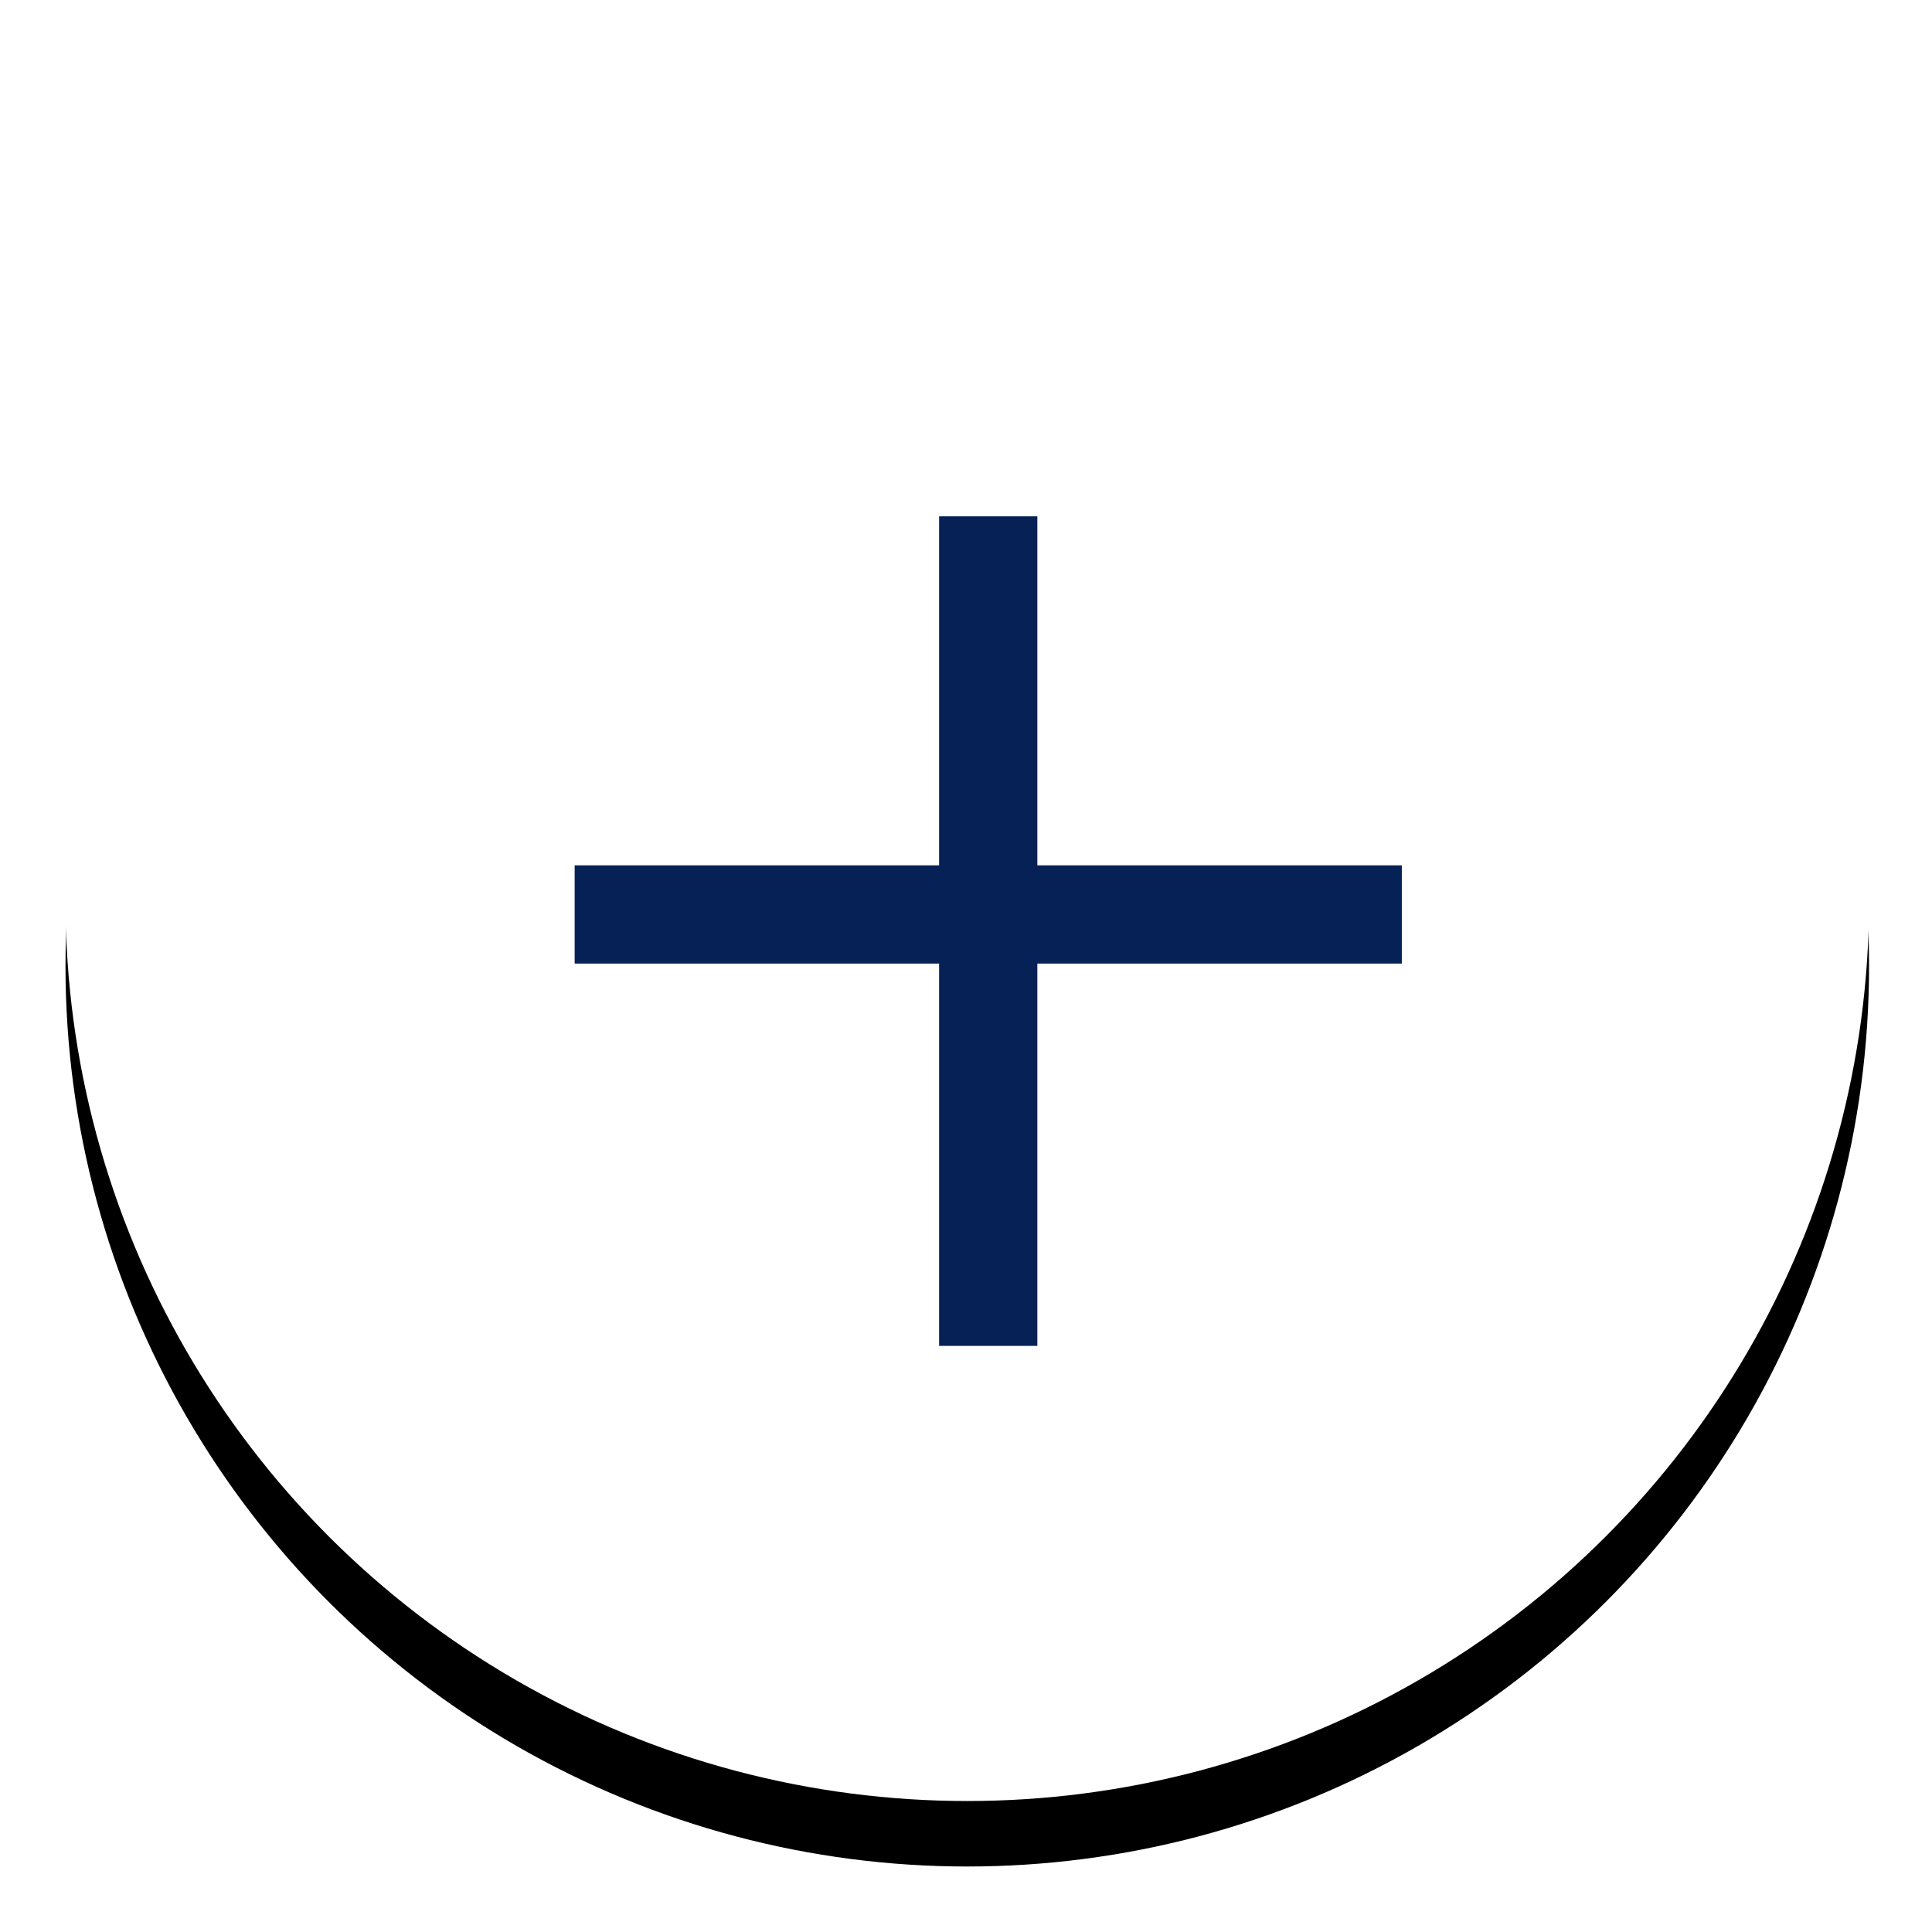
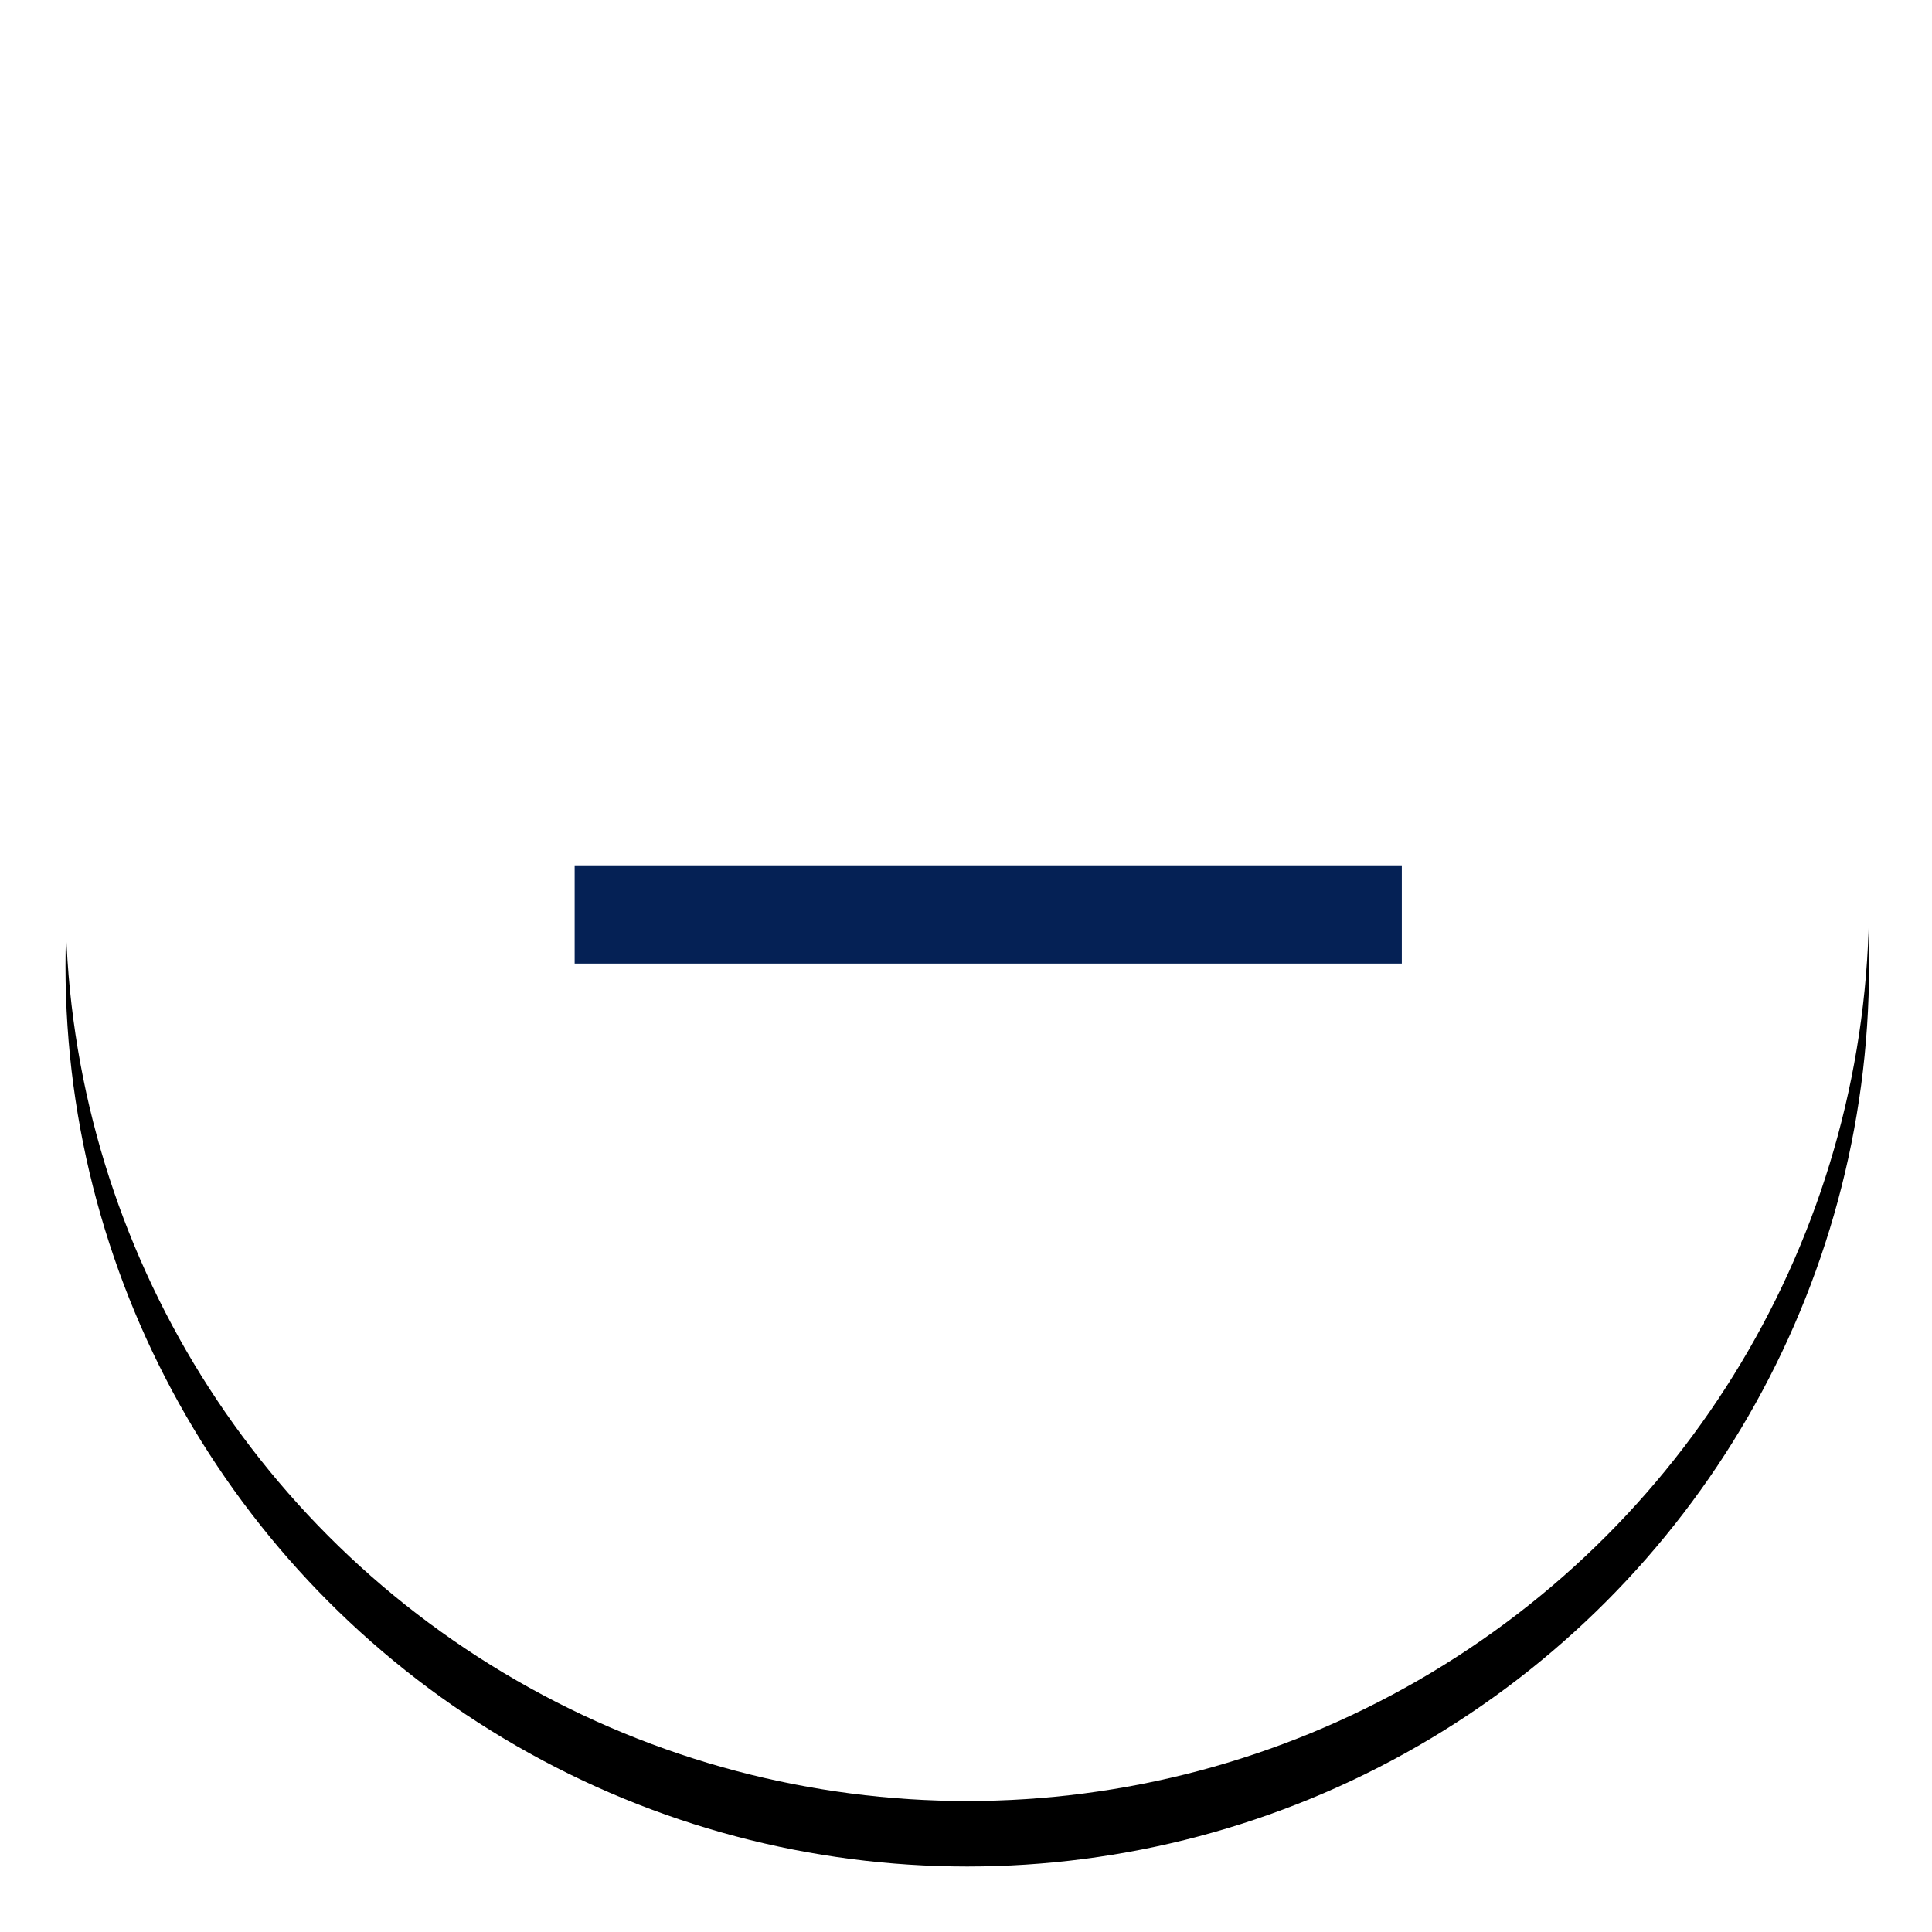
<svg xmlns="http://www.w3.org/2000/svg" xmlns:xlink="http://www.w3.org/1999/xlink" width="59px" height="59px" viewBox="0 0 59 59" version="1.1">
  <title>BT + Copy 2</title>
  <desc>Created with Sketch.</desc>
  <defs>
    <ellipse id="path-1" cx="27.539" cy="27.5" rx="27.539" ry="27.5" />
    <filter x="-7.3%" y="-3.6%" width="114.5%" height="114.5%" filterUnits="objectBoundingBox" id="filter-2">
      <feOffset dx="0" dy="2" in="SourceAlpha" result="shadowOffsetOuter1" />
      <feGaussianBlur stdDeviation="1" in="shadowOffsetOuter1" result="shadowBlurOuter1" />
      <feColorMatrix values="0 0 0 0 0.184   0 0 0 0 0.165   0 0 0 0 0.38  0 0 0 0.101 0" type="matrix" in="shadowBlurOuter1" />
    </filter>
  </defs>
  <g id="MQT-REFONTE-" stroke="none" stroke-width="1" fill="none" fill-rule="evenodd">
    <g id="HOME-OFFRES-CONNECTÉ" transform="translate(-690, -986)">
      <g id="BT-+-Copy-2" transform="translate(692, 986)">
        <g id="кк">
          <use fill="black" fill-opacity="1" filter="url(#filter-2)" xlink:href="#path-1" />
          <use fill="#FFFFFF" fill-rule="evenodd" xlink:href="#path-1" />
        </g>
        <g id="+" transform="translate(16.651, 16.628)" stroke="#052155" stroke-linecap="square" stroke-width="3">
          <line x1="0.398" y1="11.298" x2="22.658" y2="11.298" id="Line" />
-           <line x1="11.528" y1="0.64" x2="11.528" y2="22.973" id="Line" />
        </g>
      </g>
    </g>
  </g>
</svg>